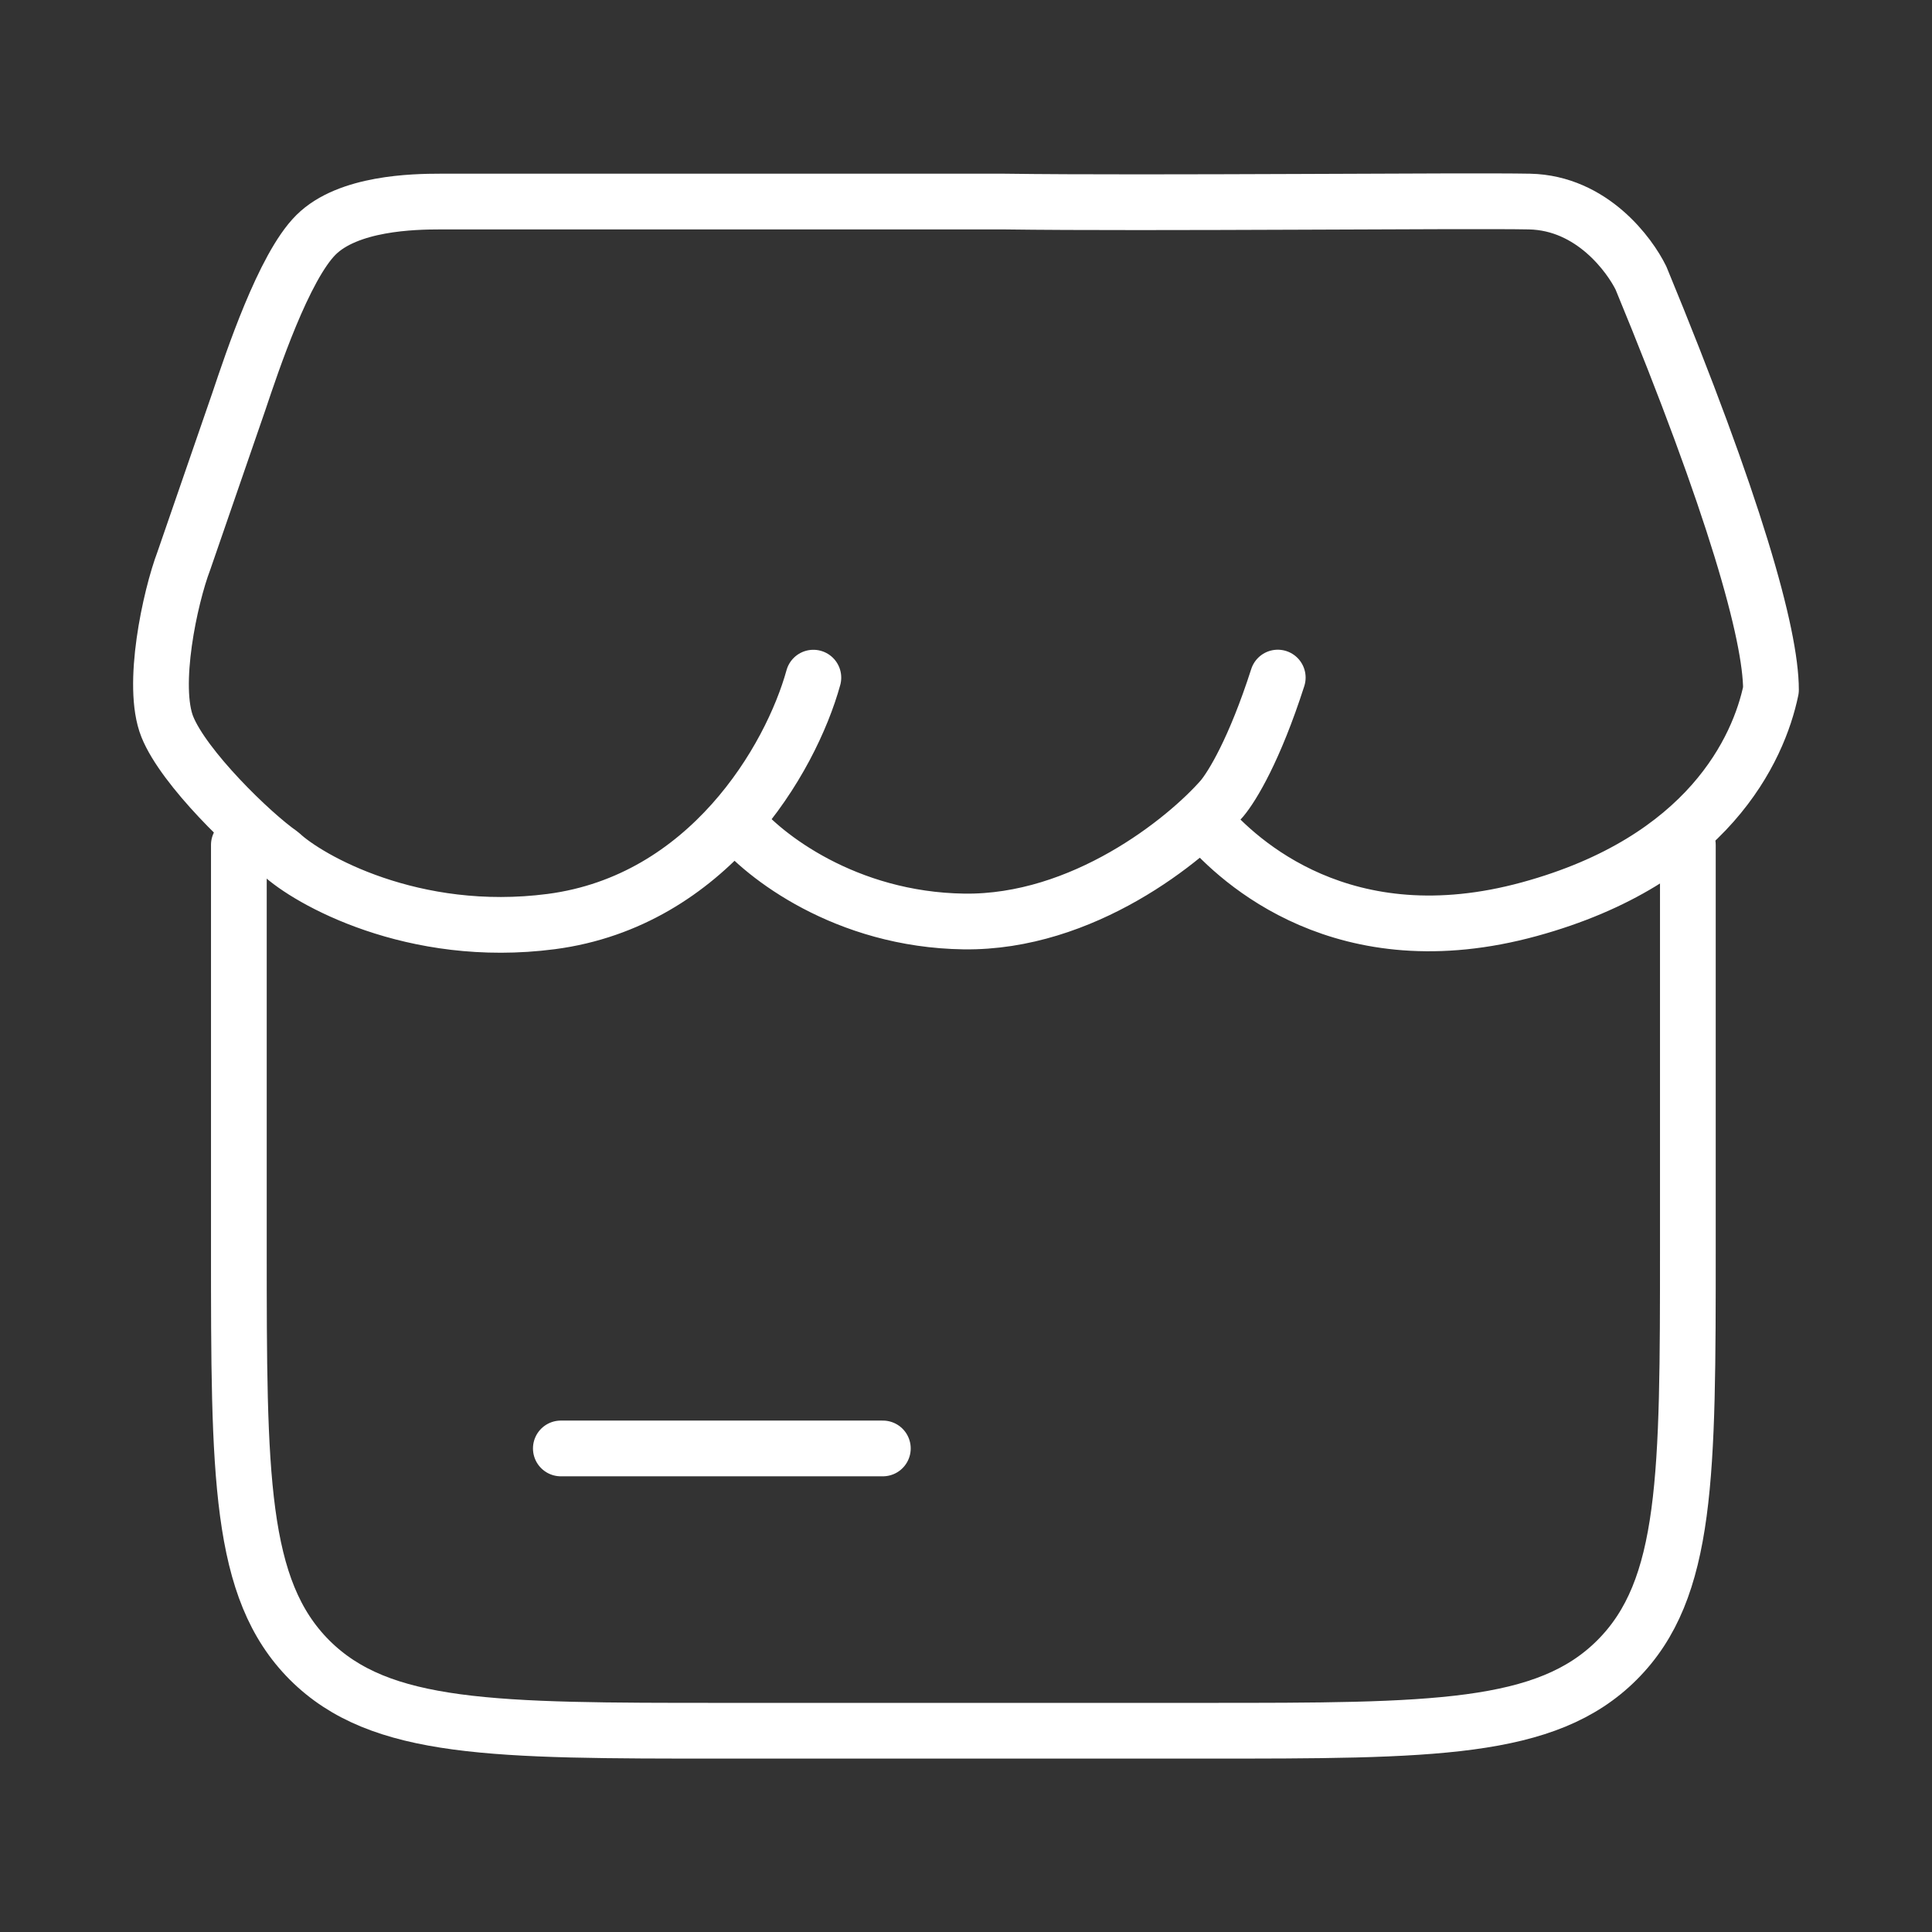
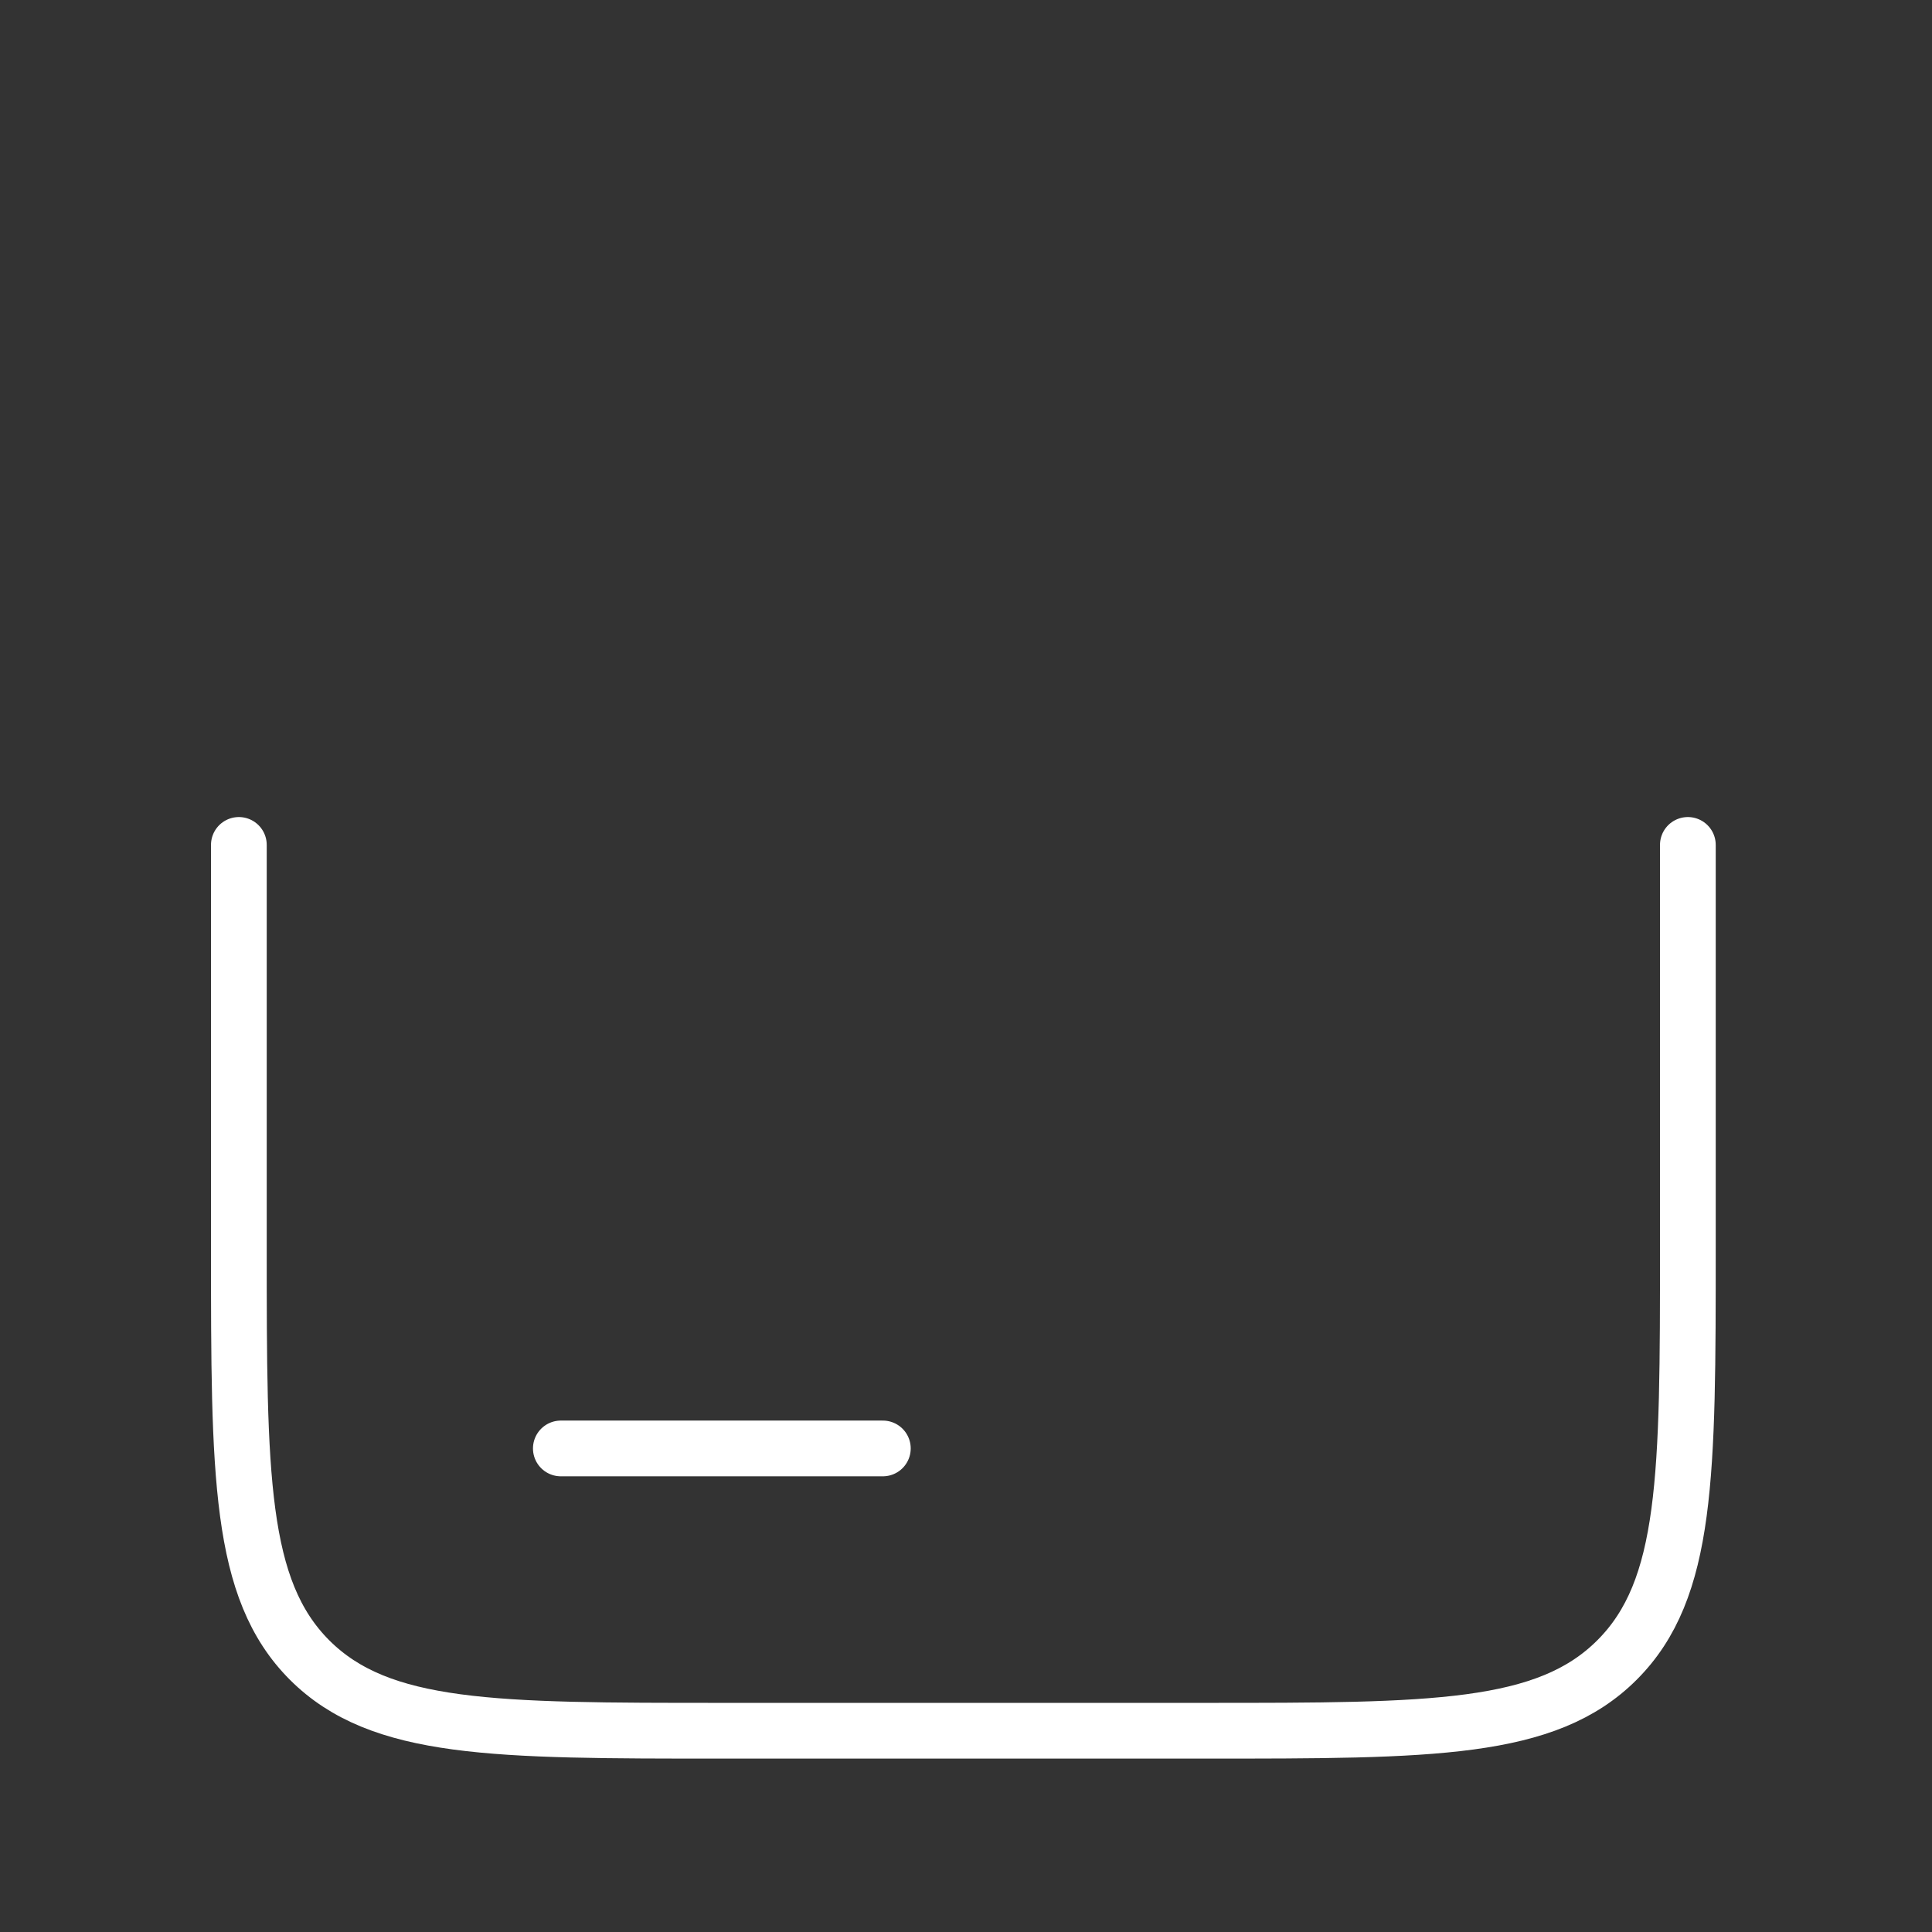
<svg xmlns="http://www.w3.org/2000/svg" width="52" height="52" viewBox="0 0 52 52" fill="none">
  <rect x="0" y="0" width="52" height="52" fill="#333333" stroke="none" />
  <path d="M6.429 22.741V33.577C6.429 39.709 6.429 42.772 8.331 44.679C10.238 46.583 13.299 46.583 19.429 46.583H32.429C38.556 46.583 41.62 46.583 43.524 44.677C45.429 42.772 45.429 39.709 45.429 33.577V22.741M15.095 38.985H23.762" stroke="white" stroke-width="1.5" stroke-linecap="round" stroke-linejoin="round" />
-   <path d="M21.892 18.239C21.281 20.445 19.058 24.251 14.837 24.804C11.11 25.289 8.281 23.664 7.559 22.984C6.764 22.431 4.948 20.666 4.504 19.563C4.06 18.458 4.578 16.07 4.948 15.095L6.428 10.807C6.79 9.73 7.637 7.185 8.504 6.322C9.371 5.46 11.126 5.425 11.849 5.425H27.029C30.935 5.479 39.479 5.391 41.166 5.425C42.856 5.46 43.87 6.877 44.167 7.484C46.687 13.585 47.666 17.08 47.666 18.568C47.337 20.156 45.976 23.153 41.166 24.47C36.168 25.84 33.334 23.177 32.446 22.152M19.836 22.152C20.54 23.019 22.748 24.756 25.946 24.802C29.146 24.845 31.908 22.613 32.89 21.491C33.167 21.16 33.767 20.178 34.391 18.237" stroke="white" stroke-width="1.5" stroke-linecap="round" stroke-linejoin="round" />
</svg>